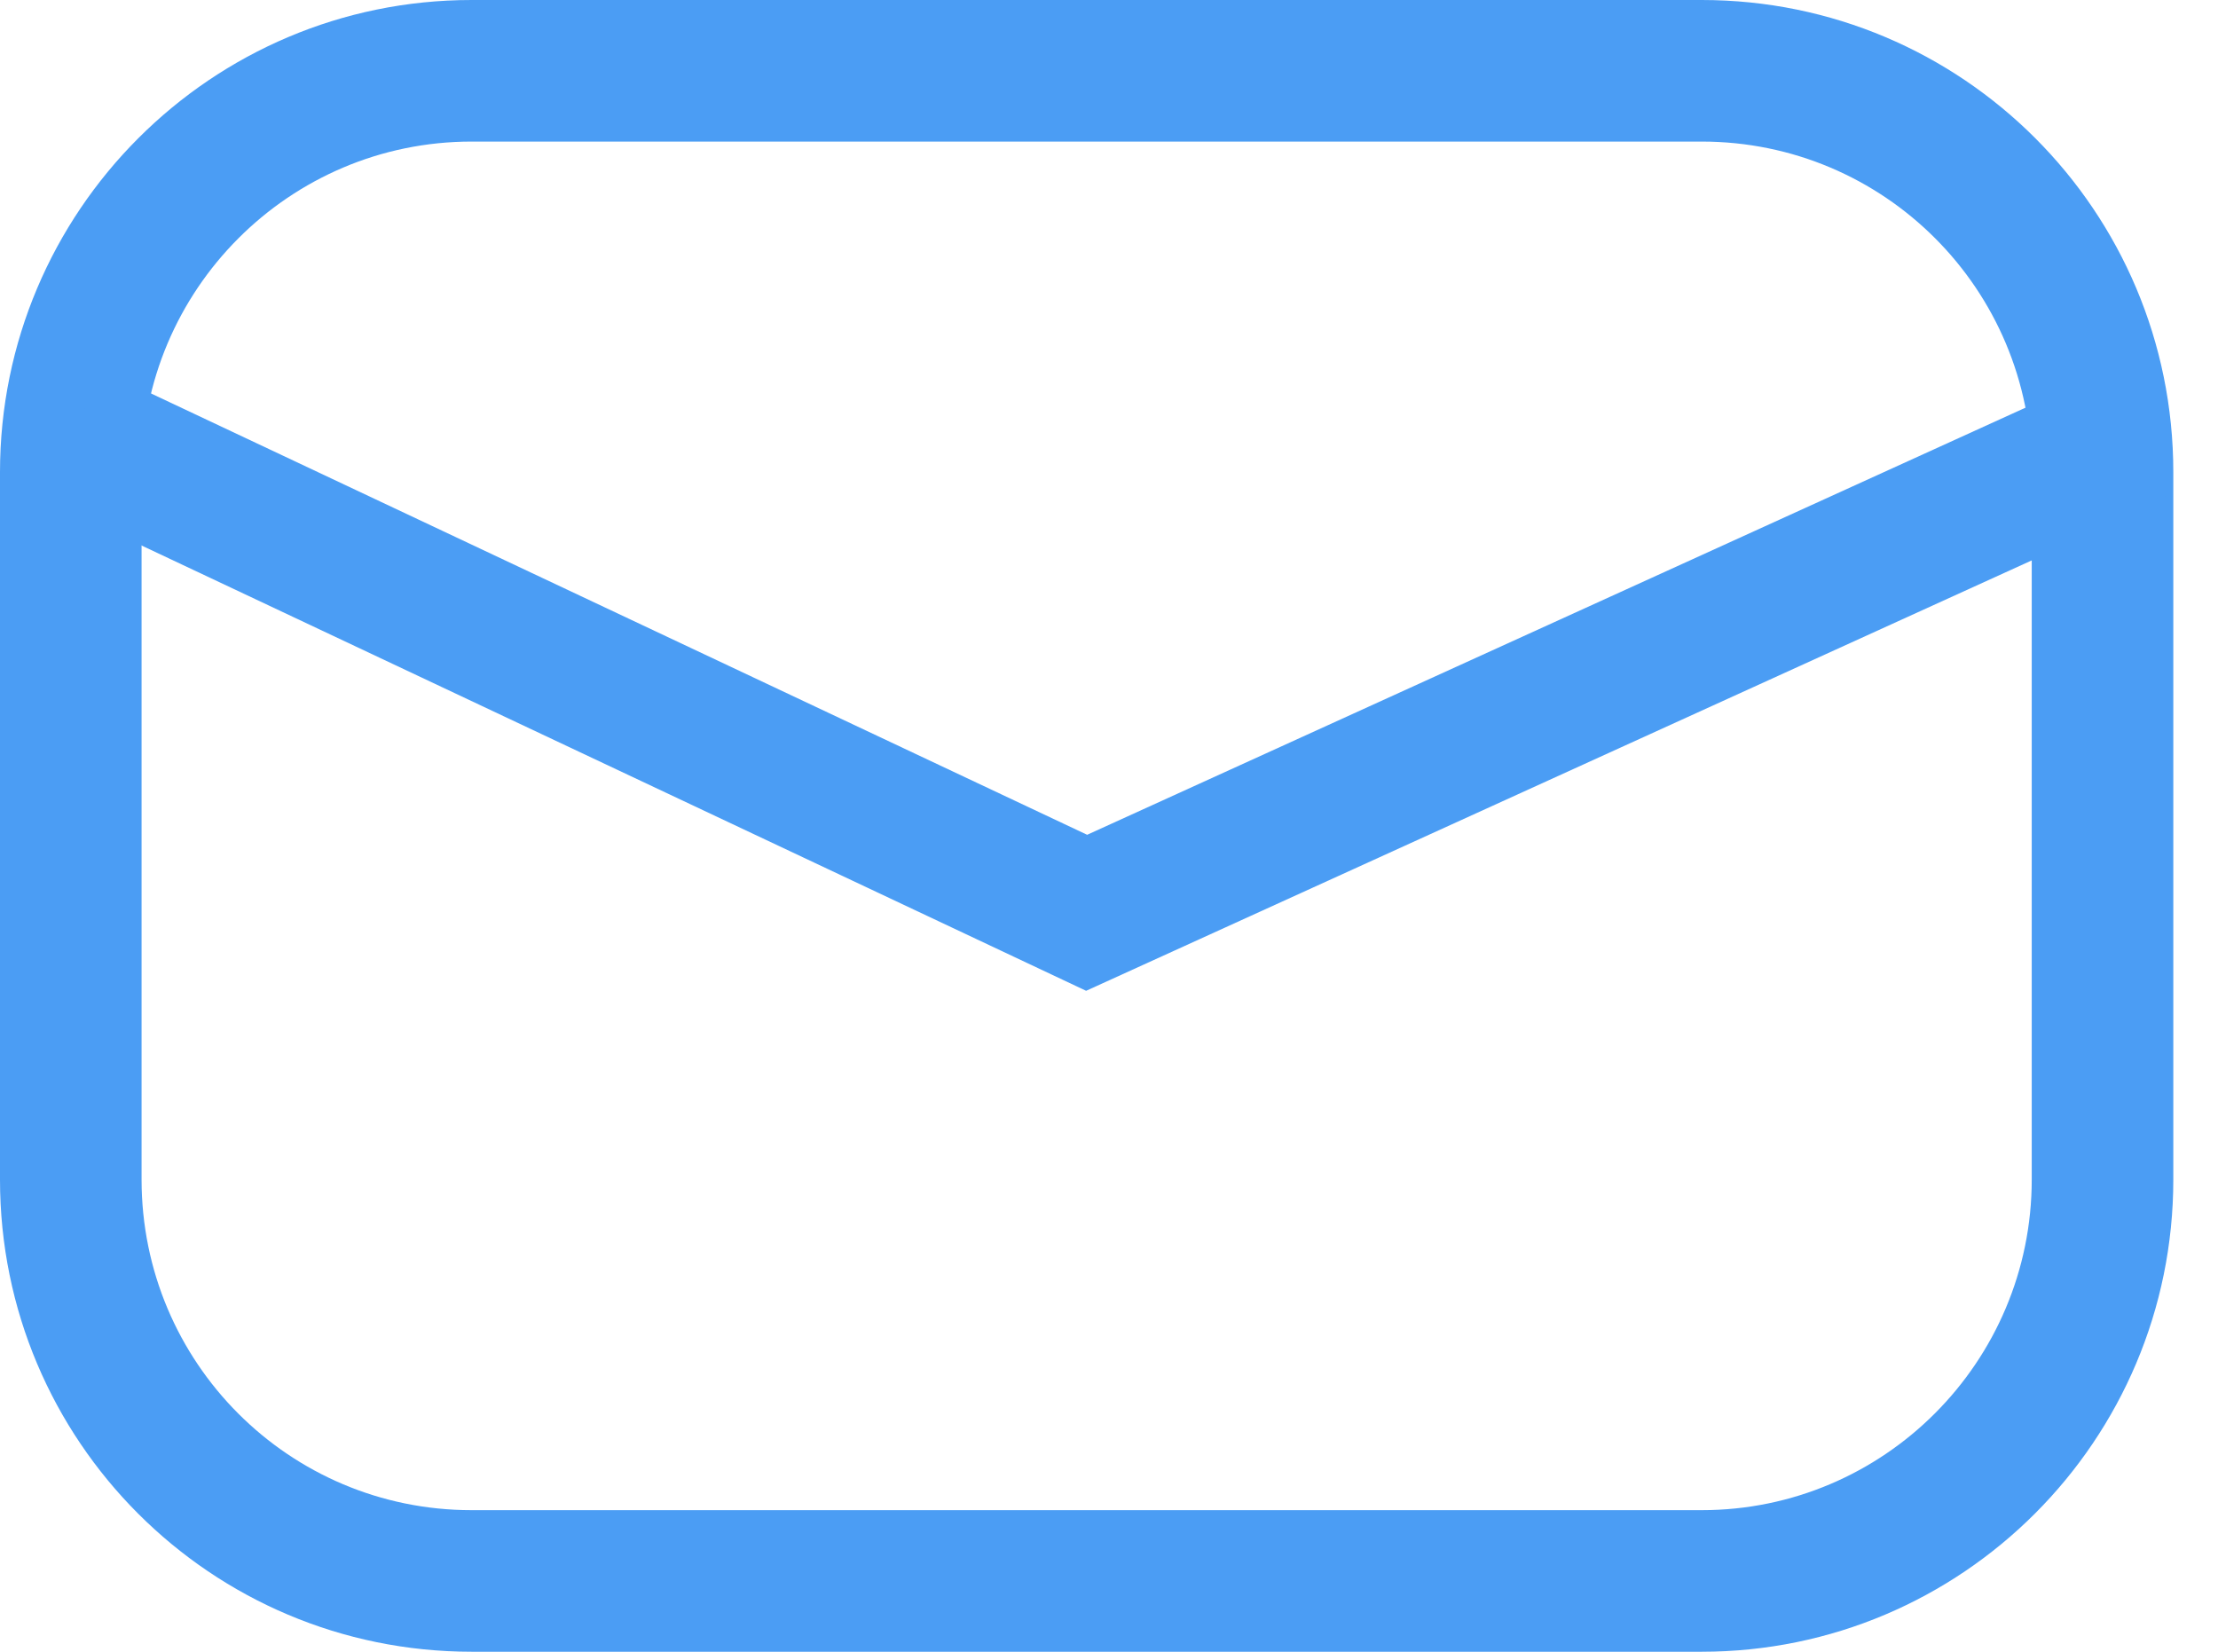
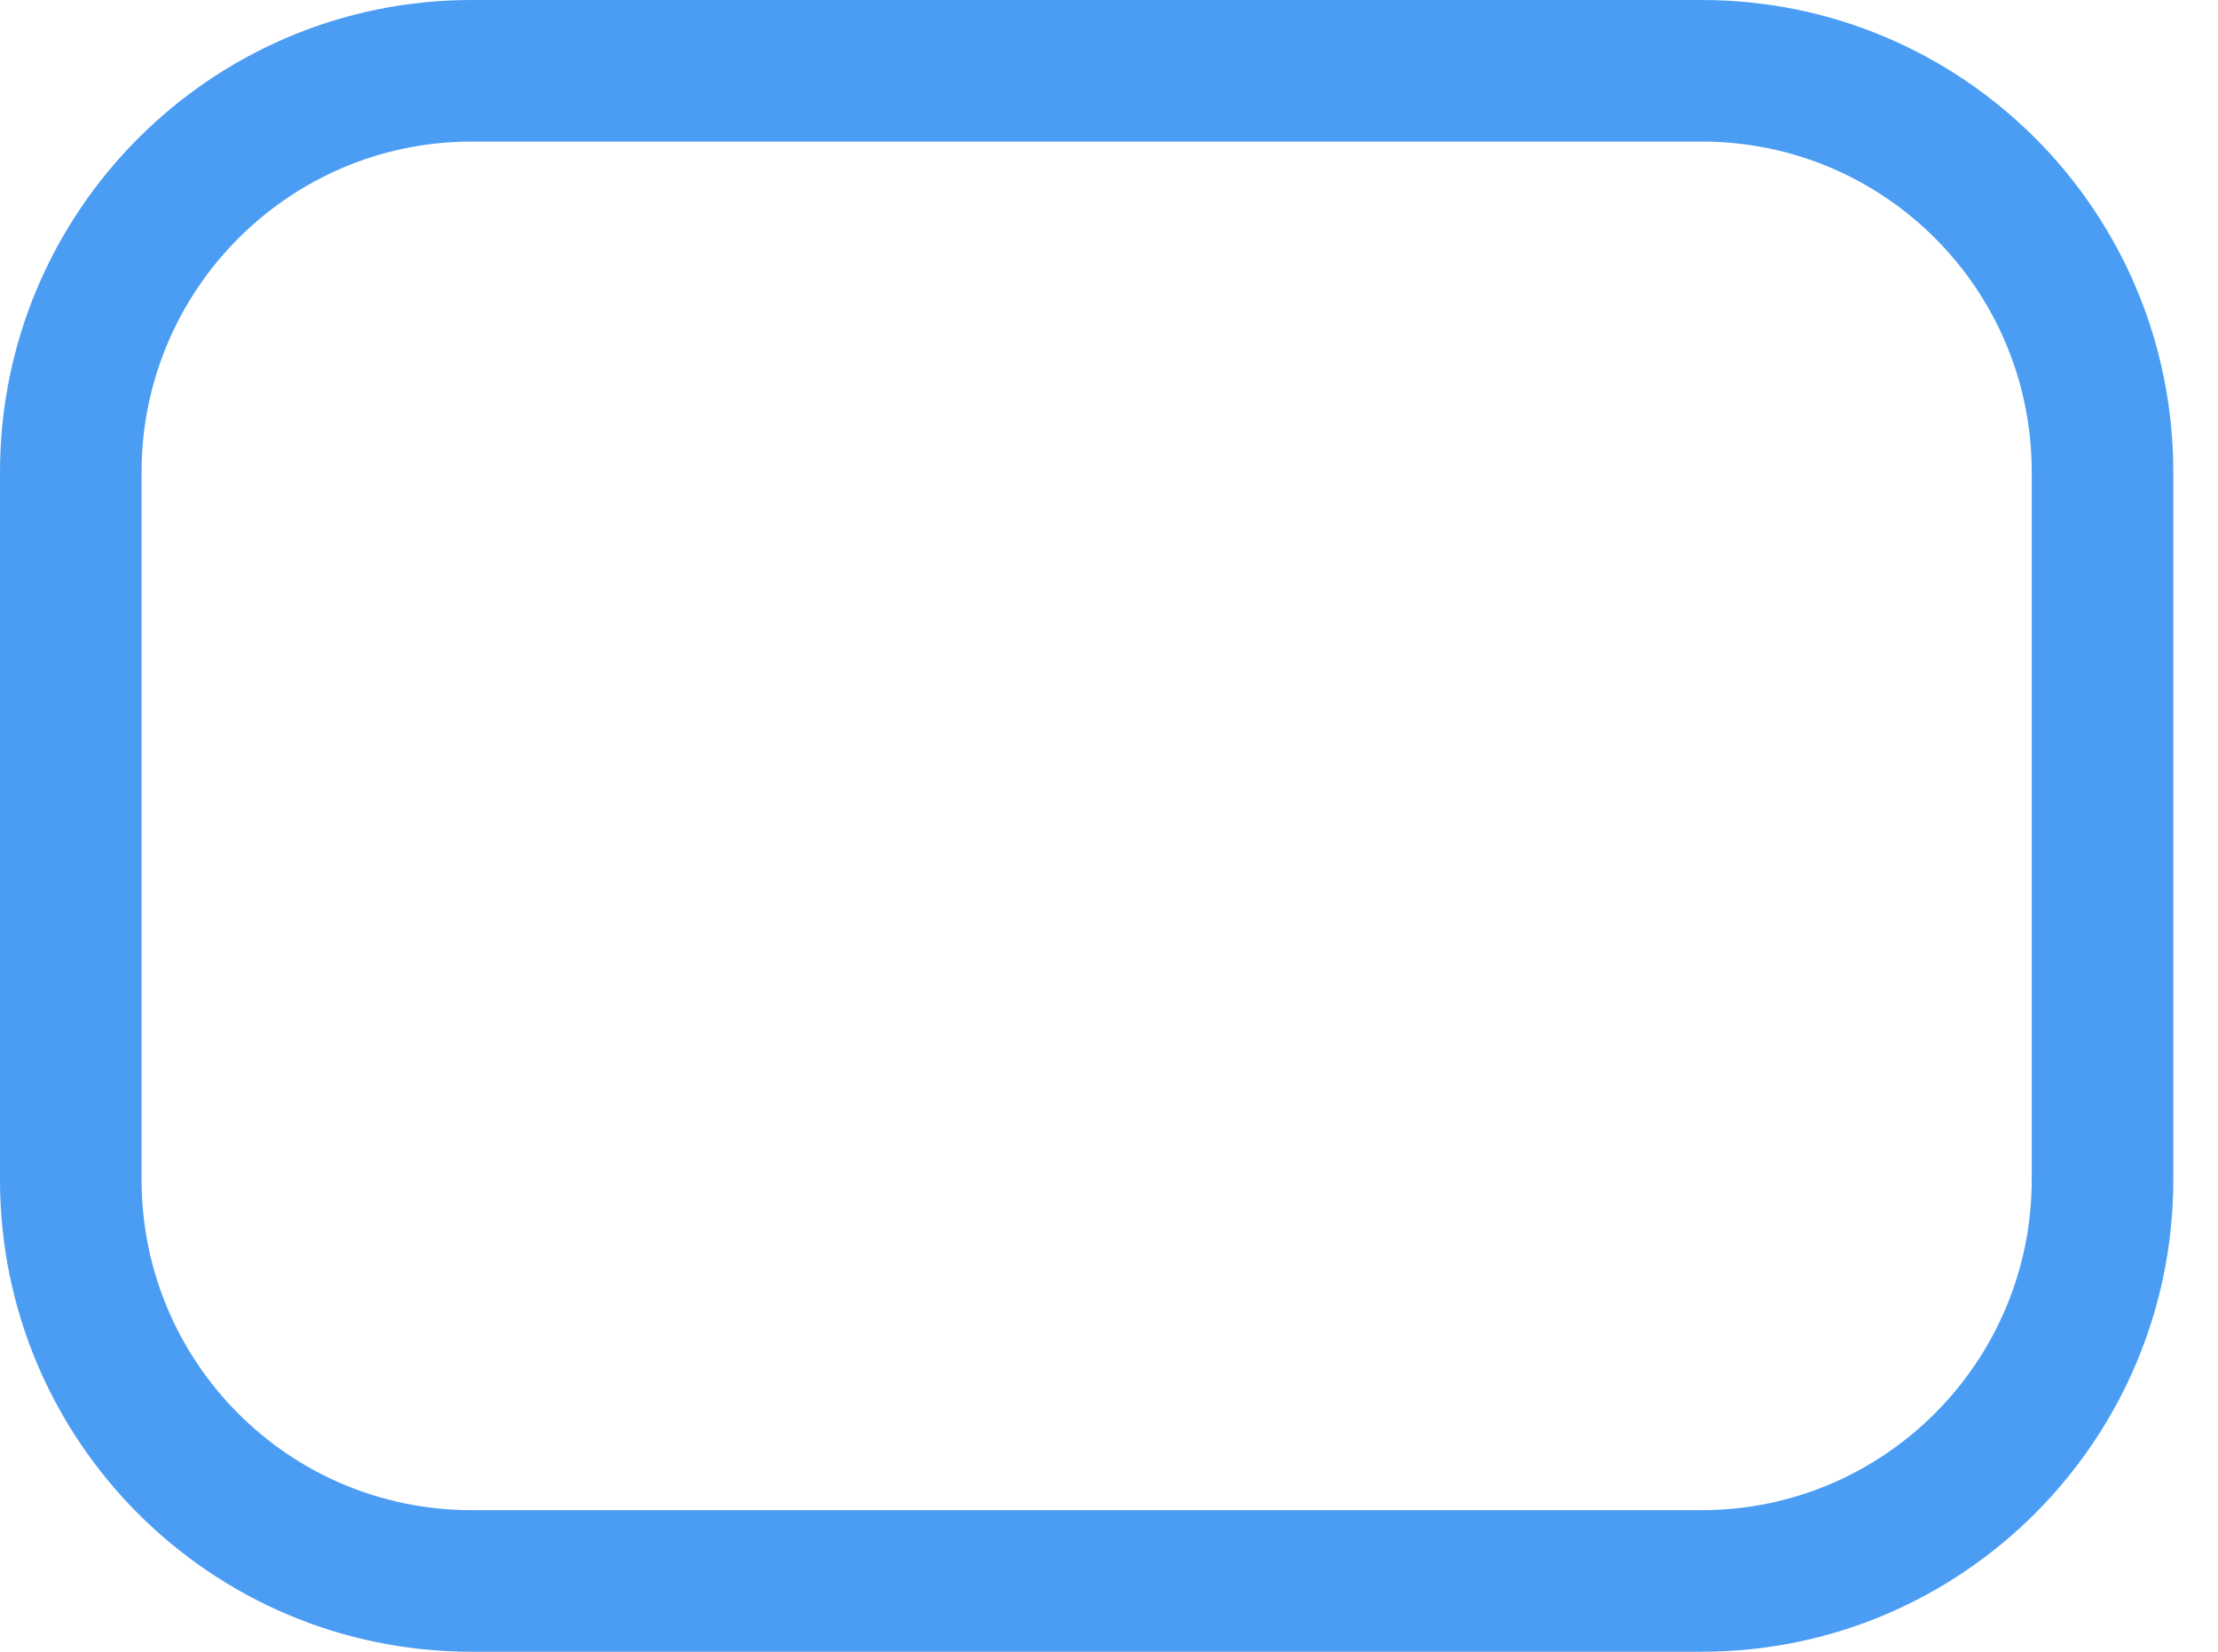
<svg xmlns="http://www.w3.org/2000/svg" width="47px" height="35px" viewBox="0 0 47 35" version="1.1">
  <g id="Components" stroke="none" stroke-width="1" fill="none" fill-rule="evenodd">
    <g id="About-web" transform="translate(-537, -1251)" fill-rule="nonzero" fill="#4B9DF4">
      <g id="07---Testimonials" transform="translate(537, 1237)">
        <g id="Group-5" transform="translate(0, 14)">
          <path d="M3,10.006 L3,24.994 C3,28.871 6.127,32 9.993,32 L36.06,32 C39.918,32 43.053,28.862 43.053,24.994 L43.053,10.006 C43.053,6.129 39.926,3 36.06,3 L9.993,3 C6.134,3 3,6.138 3,10.006 Z M0,10.006 C0,4.48 4.479,0 9.993,0 L36.06,0 C41.579,0 46.053,4.468 46.053,10.006 L46.053,24.994 C46.053,30.52 41.574,35 36.06,35 L9.993,35 C4.474,35 0,30.532 0,24.994 L0,10.006 Z" id="Rectangle-7" />
-           <polygon id="Path-2" points="2.175 7.854 0.895 10.567 23.015 20.995 45.907 10.576 44.664 7.845 23.037 17.689" />
        </g>
      </g>
    </g>
  </g>
</svg>